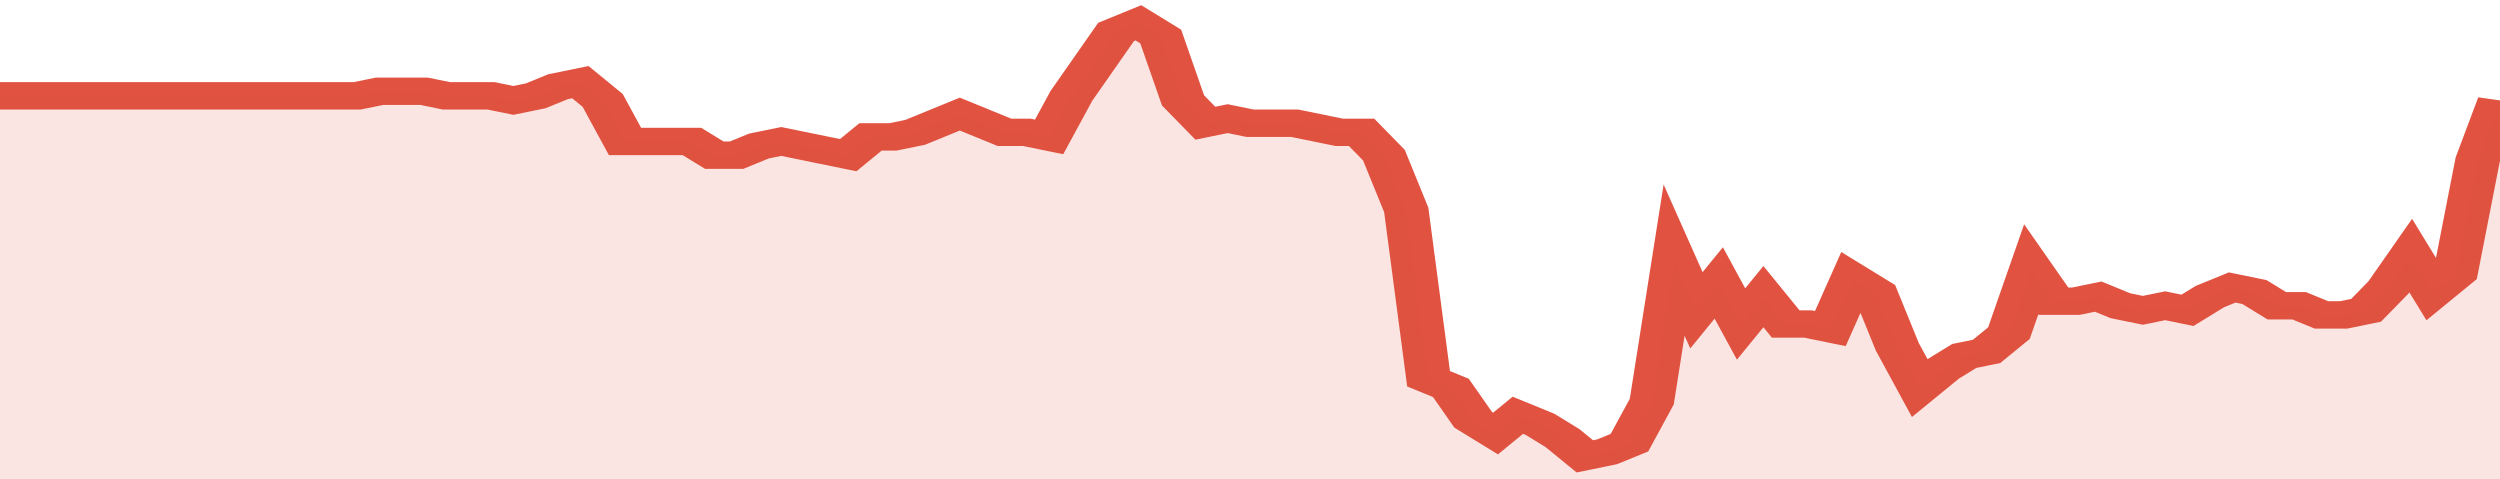
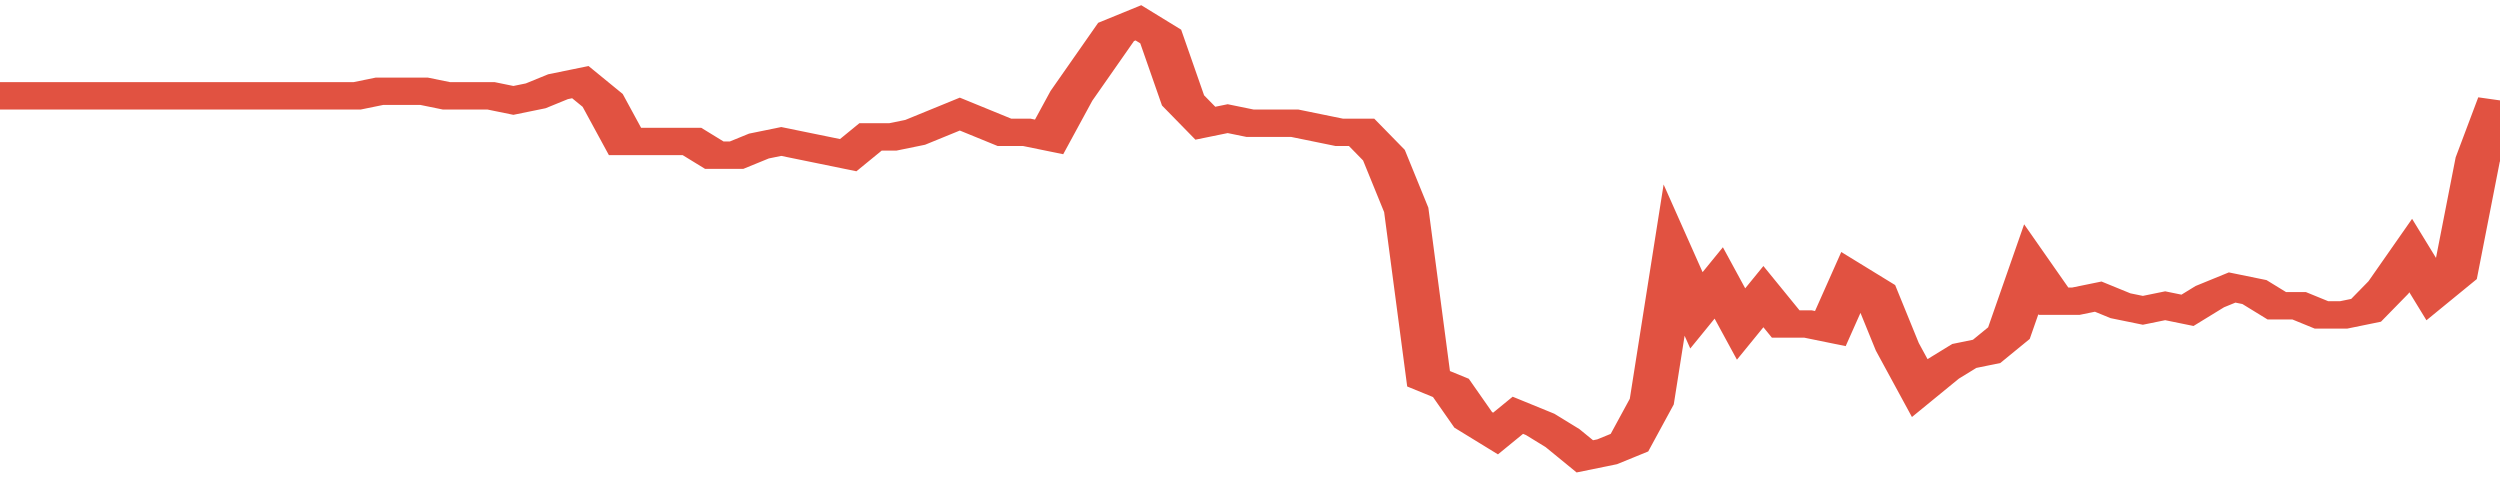
<svg xmlns="http://www.w3.org/2000/svg" viewBox="0 0 336 105" width="120" height="23" preserveAspectRatio="none">
  <polyline fill="none" stroke="#E15241" stroke-width="6" points="0, 21 3, 21 6, 21 9, 21 12, 21 15, 21 18, 21 21, 21 24, 21 27, 21 30, 21 33, 21 36, 21 39, 21 42, 21 45, 21 48, 21 51, 20 54, 20 57, 20 60, 21 63, 21 66, 21 69, 22 72, 21 75, 19 78, 18 81, 22 84, 31 87, 31 90, 31 93, 31 96, 34 99, 34 102, 32 105, 31 108, 32 111, 33 114, 34 117, 30 120, 30 123, 29 126, 27 129, 25 132, 27 135, 29 138, 29 141, 30 144, 21 147, 14 150, 7 153, 5 156, 8 159, 22 162, 27 165, 26 168, 27 171, 27 174, 27 177, 28 180, 29 183, 29 186, 34 189, 46 192, 83 195, 85 198, 92 201, 95 204, 91 207, 93 210, 96 213, 100 216, 99 219, 97 222, 88 225, 57 228, 68 231, 62 234, 71 237, 65 240, 71 243, 71 246, 72 249, 61 252, 64 255, 76 258, 85 261, 81 264, 78 267, 77 270, 73 273, 59 276, 66 279, 66 282, 65 285, 67 288, 68 291, 67 294, 68 297, 65 300, 63 303, 64 306, 67 309, 67 312, 69 315, 69 318, 68 321, 63 324, 56 327, 64 330, 60 333, 35 336, 22 336, 22 "> </polyline>
-   <polygon fill="#E15241" opacity="0.15" points="0, 105 0, 21 3, 21 6, 21 9, 21 12, 21 15, 21 18, 21 21, 21 24, 21 27, 21 30, 21 33, 21 36, 21 39, 21 42, 21 45, 21 48, 21 51, 20 54, 20 57, 20 60, 21 63, 21 66, 21 69, 22 72, 21 75, 19 78, 18 81, 22 84, 31 87, 31 90, 31 93, 31 96, 34 99, 34 102, 32 105, 31 108, 32 111, 33 114, 34 117, 30 120, 30 123, 29 126, 27 129, 25 132, 27 135, 29 138, 29 141, 30 144, 21 147, 14 150, 7 153, 5 156, 8 159, 22 162, 27 165, 26 168, 27 171, 27 174, 27 177, 28 180, 29 183, 29 186, 34 189, 46 192, 83 195, 85 198, 92 201, 95 204, 91 207, 93 210, 96 213, 100 216, 99 219, 97 222, 88 225, 57 228, 68 231, 62 234, 71 237, 65 240, 71 243, 71 246, 72 249, 61 252, 64 255, 76 258, 85 261, 81 264, 78 267, 77 270, 73 273, 59 276, 66 279, 66 282, 65 285, 67 288, 68 291, 67 294, 68 297, 65 300, 63 303, 64 306, 67 309, 67 312, 69 315, 69 318, 68 321, 63 324, 56 327, 64 330, 60 333, 35 336, 22 336, 105 " />
</svg>